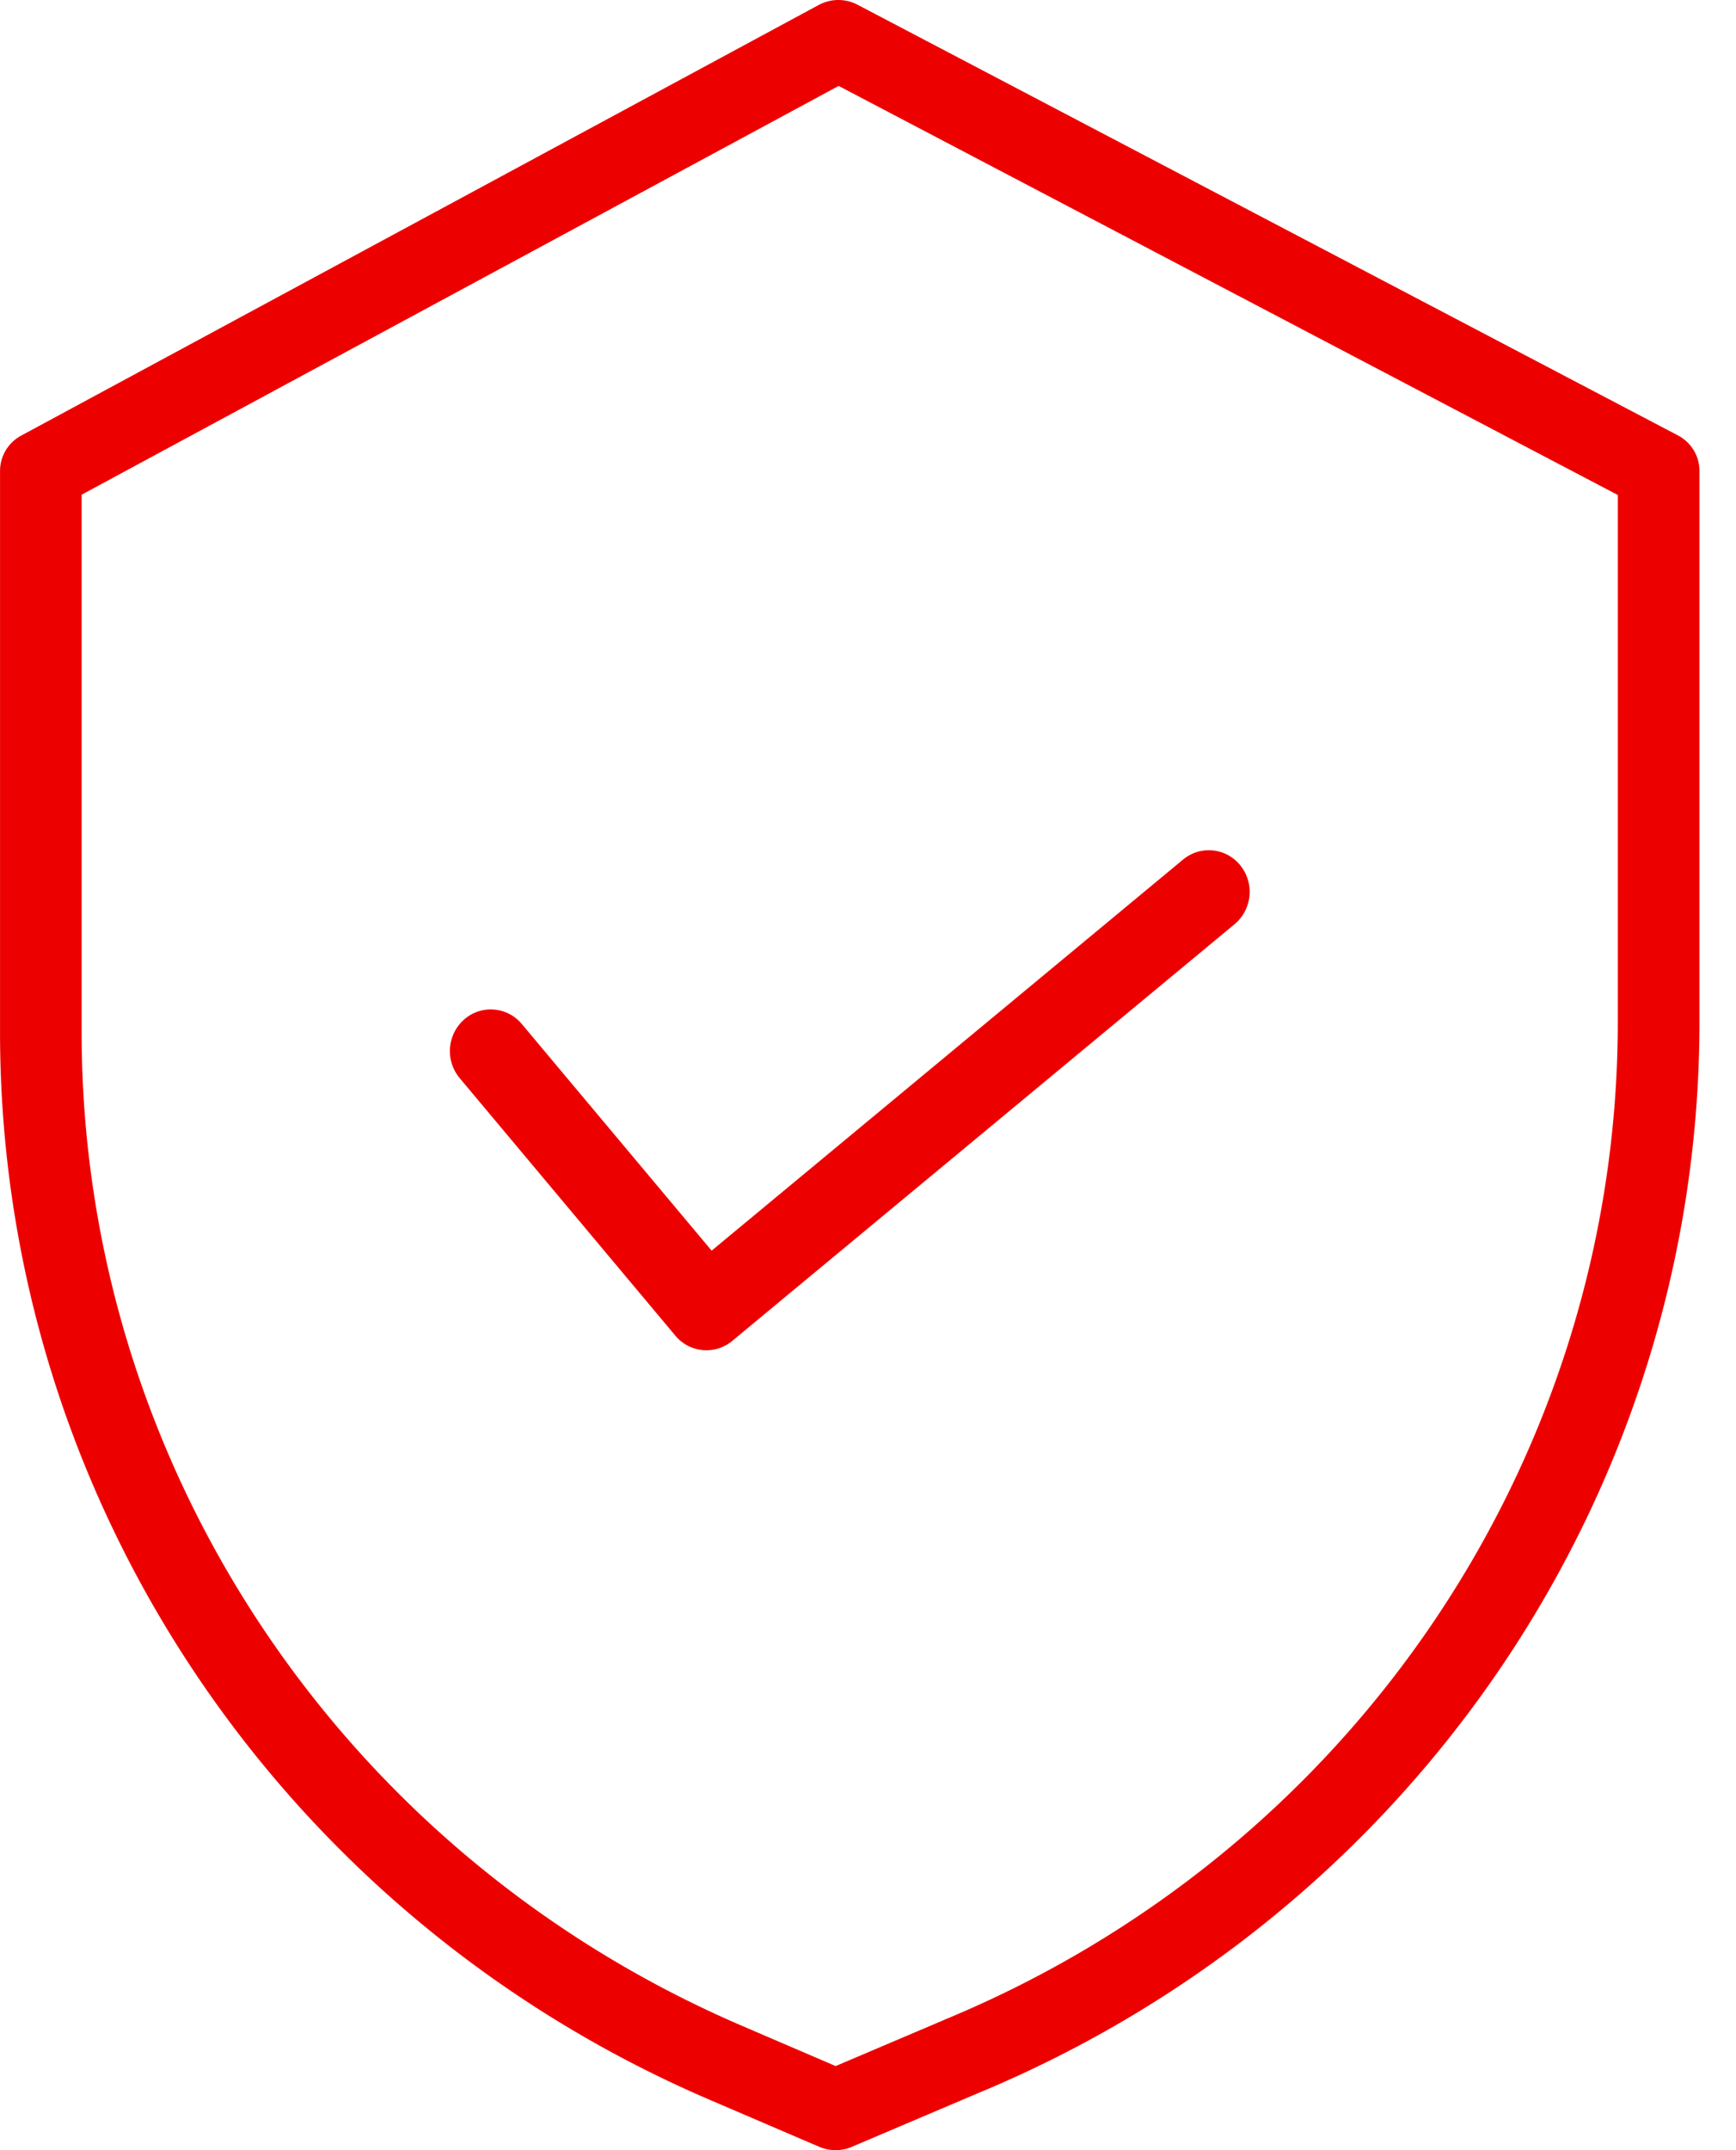
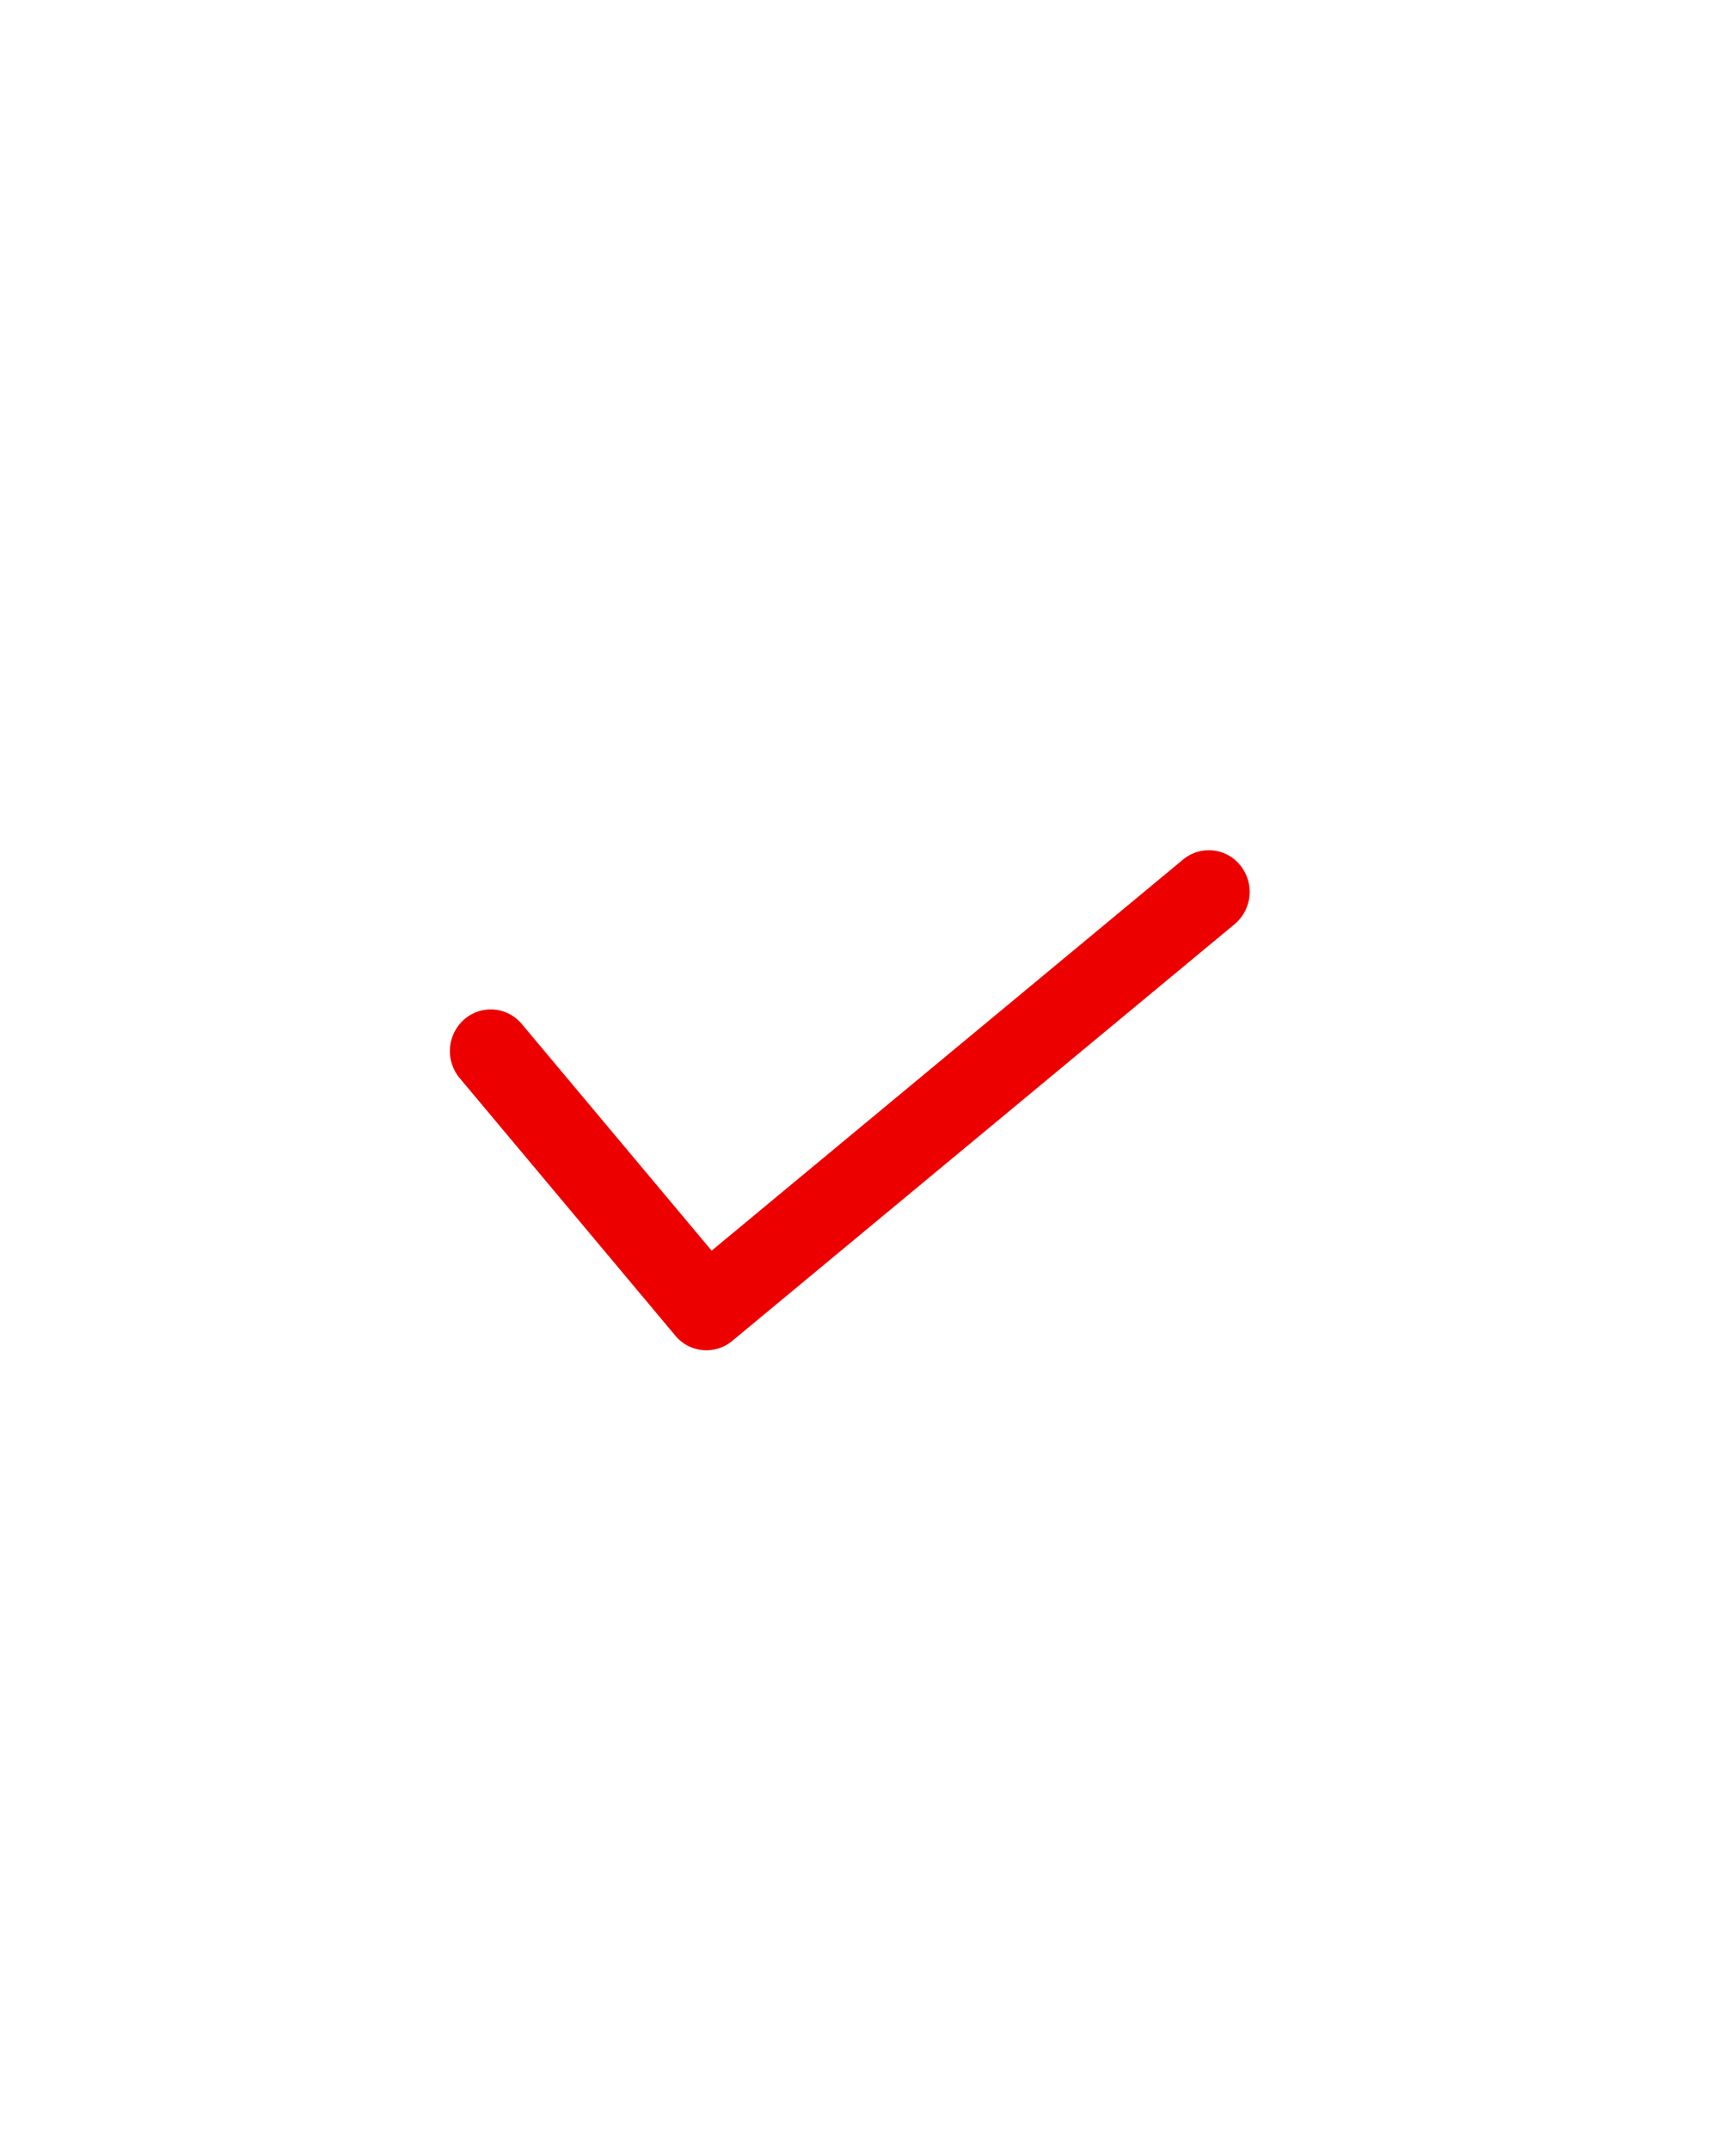
<svg xmlns="http://www.w3.org/2000/svg" width="42" height="52" fill="none">
-   <path d="M40.593 10.529L20.748.115a1 1 0 00-.94.005L.514 10.534a.97.97 0 00-.513.853v13.604C.012 36.173 6.739 46.29 17.142 50.77l2.679 1.149a1 1 0 00.786.001l3.018-1.283C34.22 46.254 41.115 36.04 41.116 24.72V11.387c0-.359-.201-.69-.523-.858zM39.14 24.72c-.002 10.538-6.422 20.047-16.289 24.125l-.006.004-2.628 1.117-2.284-.981C8.249 44.816 1.986 35.4 1.975 24.991V11.964L20.29 2.078l18.85 9.893v12.75z" fill="#ED0000" />
  <path d="M12.624 24.765a.975.975 0 00-1.393-.111 1.02 1.02 0 00-.11 1.419l5.219 6.23a.975.975 0 001.374.127L29.87 22.35a1.02 1.02 0 00.142-1.416.975.975 0 00-1.39-.146l-11.405 9.458-4.592-5.48z" fill="#ED0000" />
</svg>